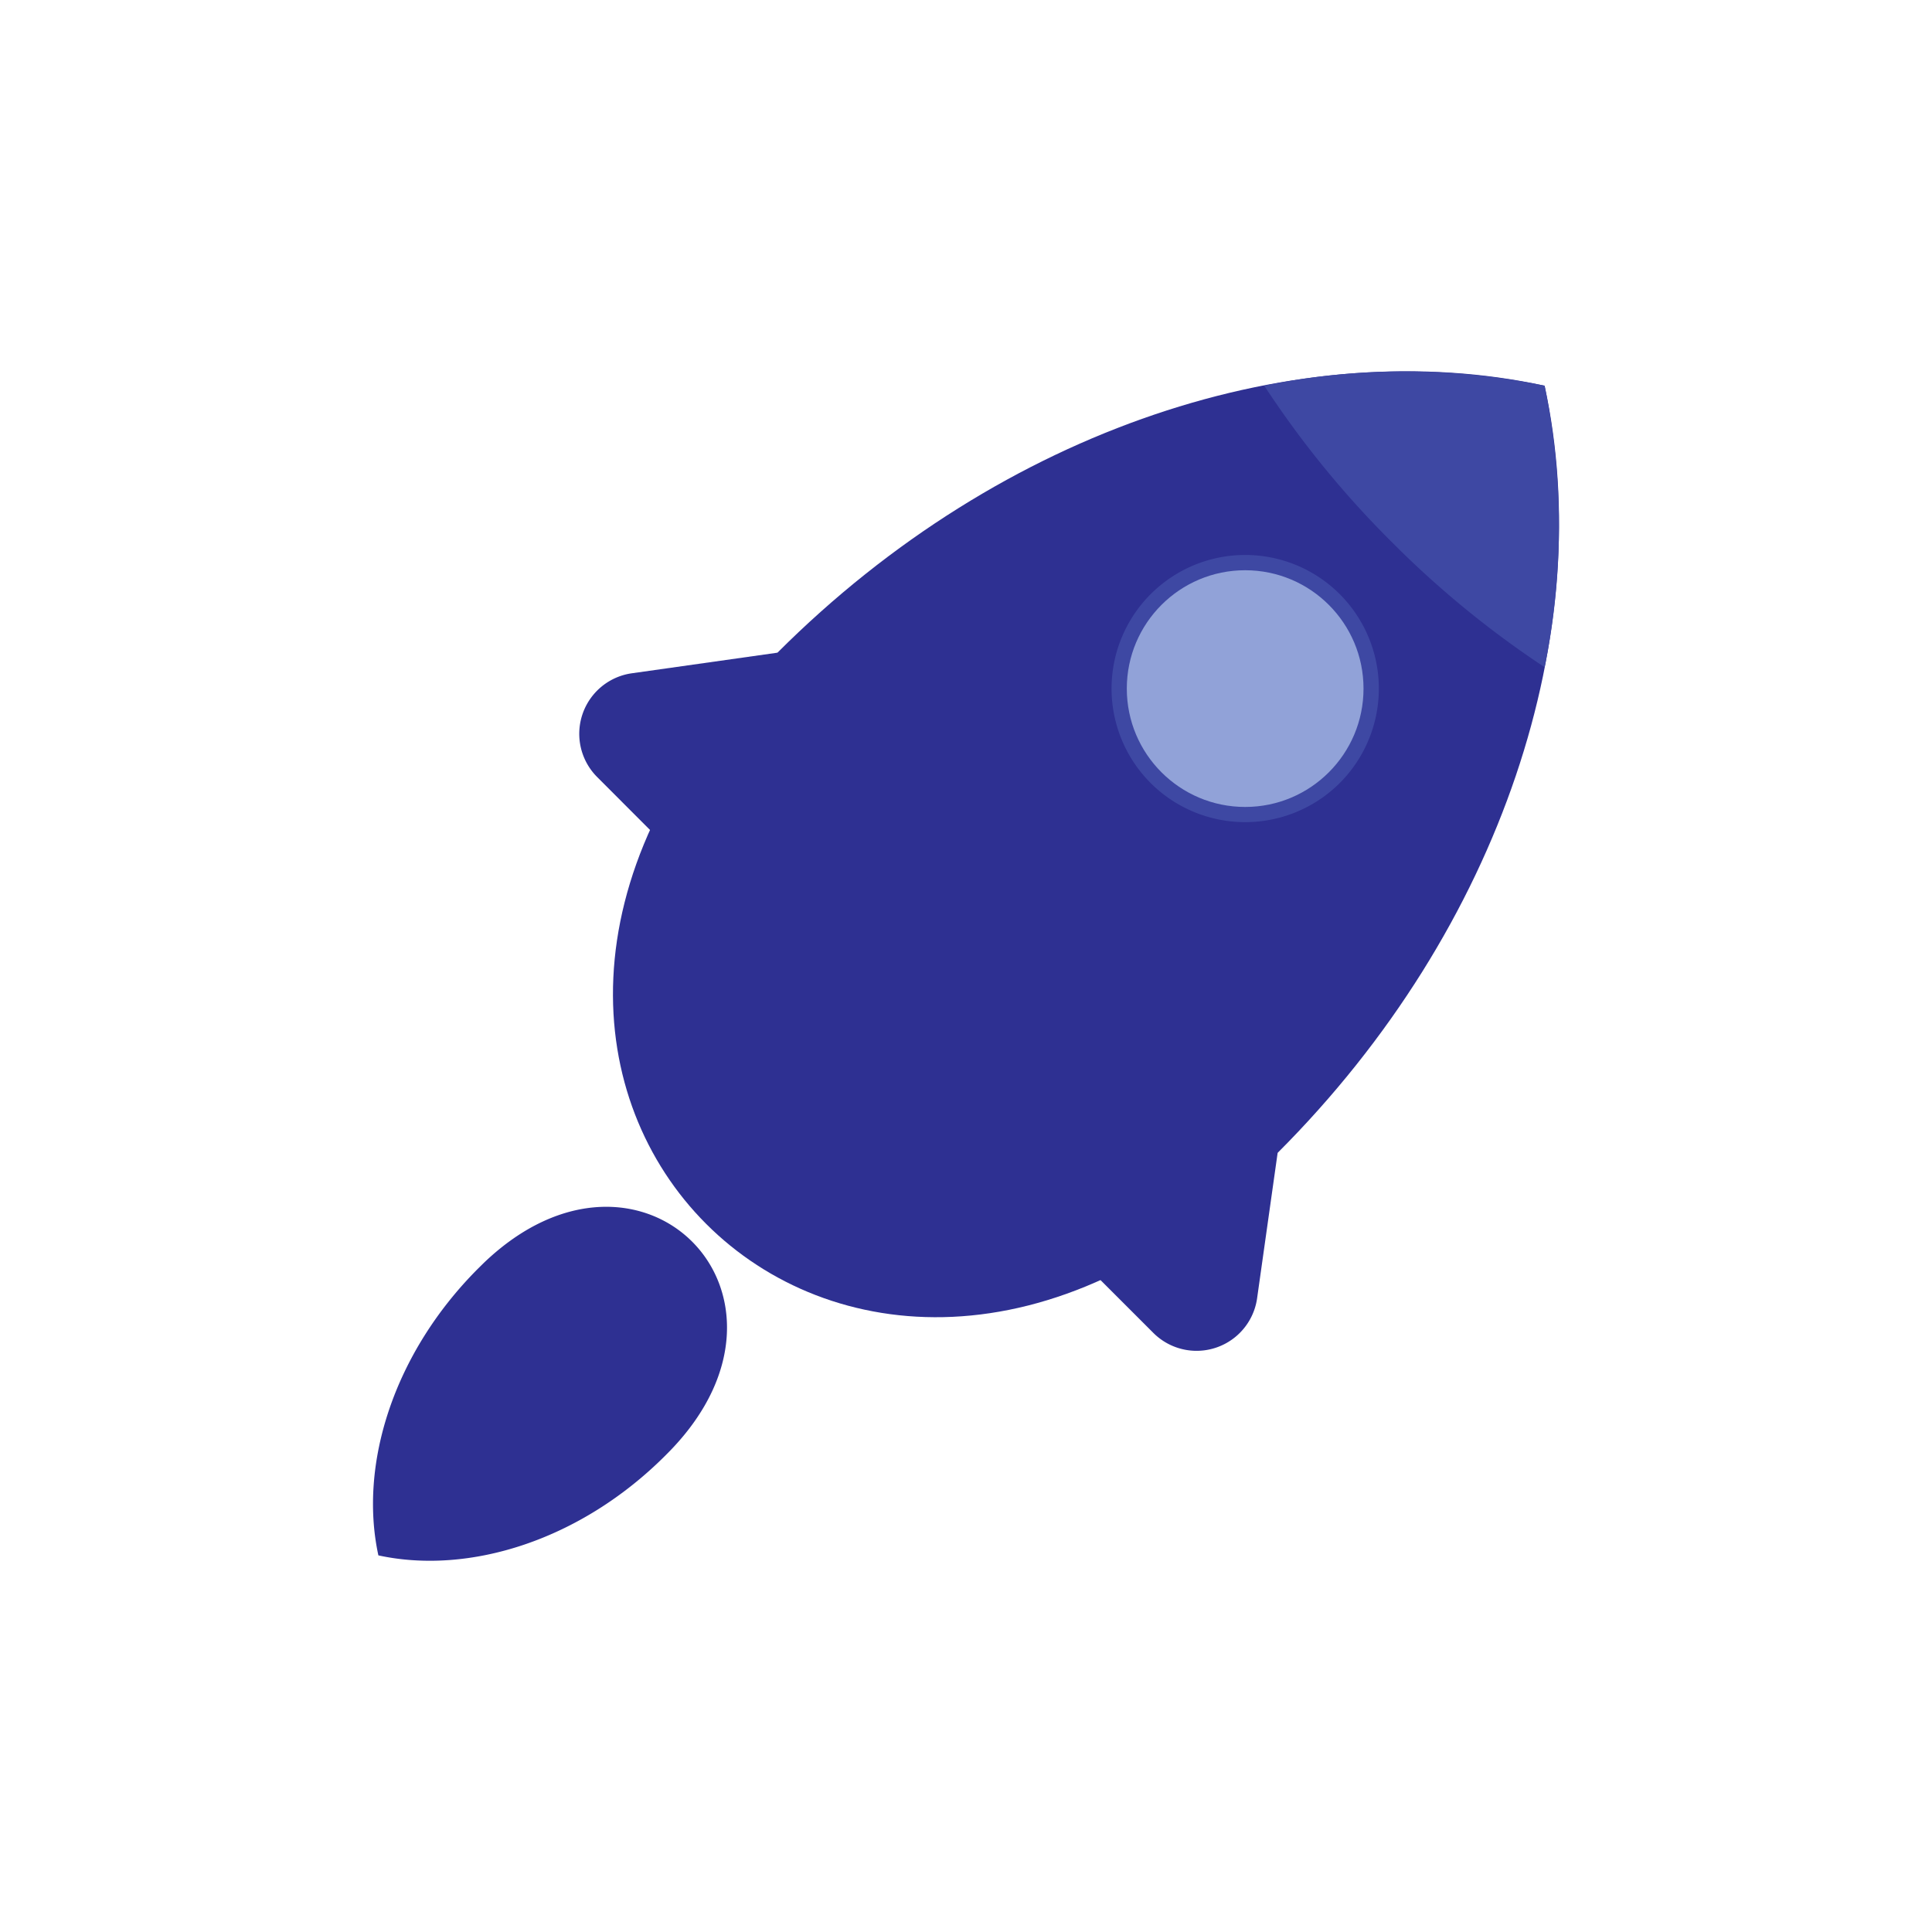
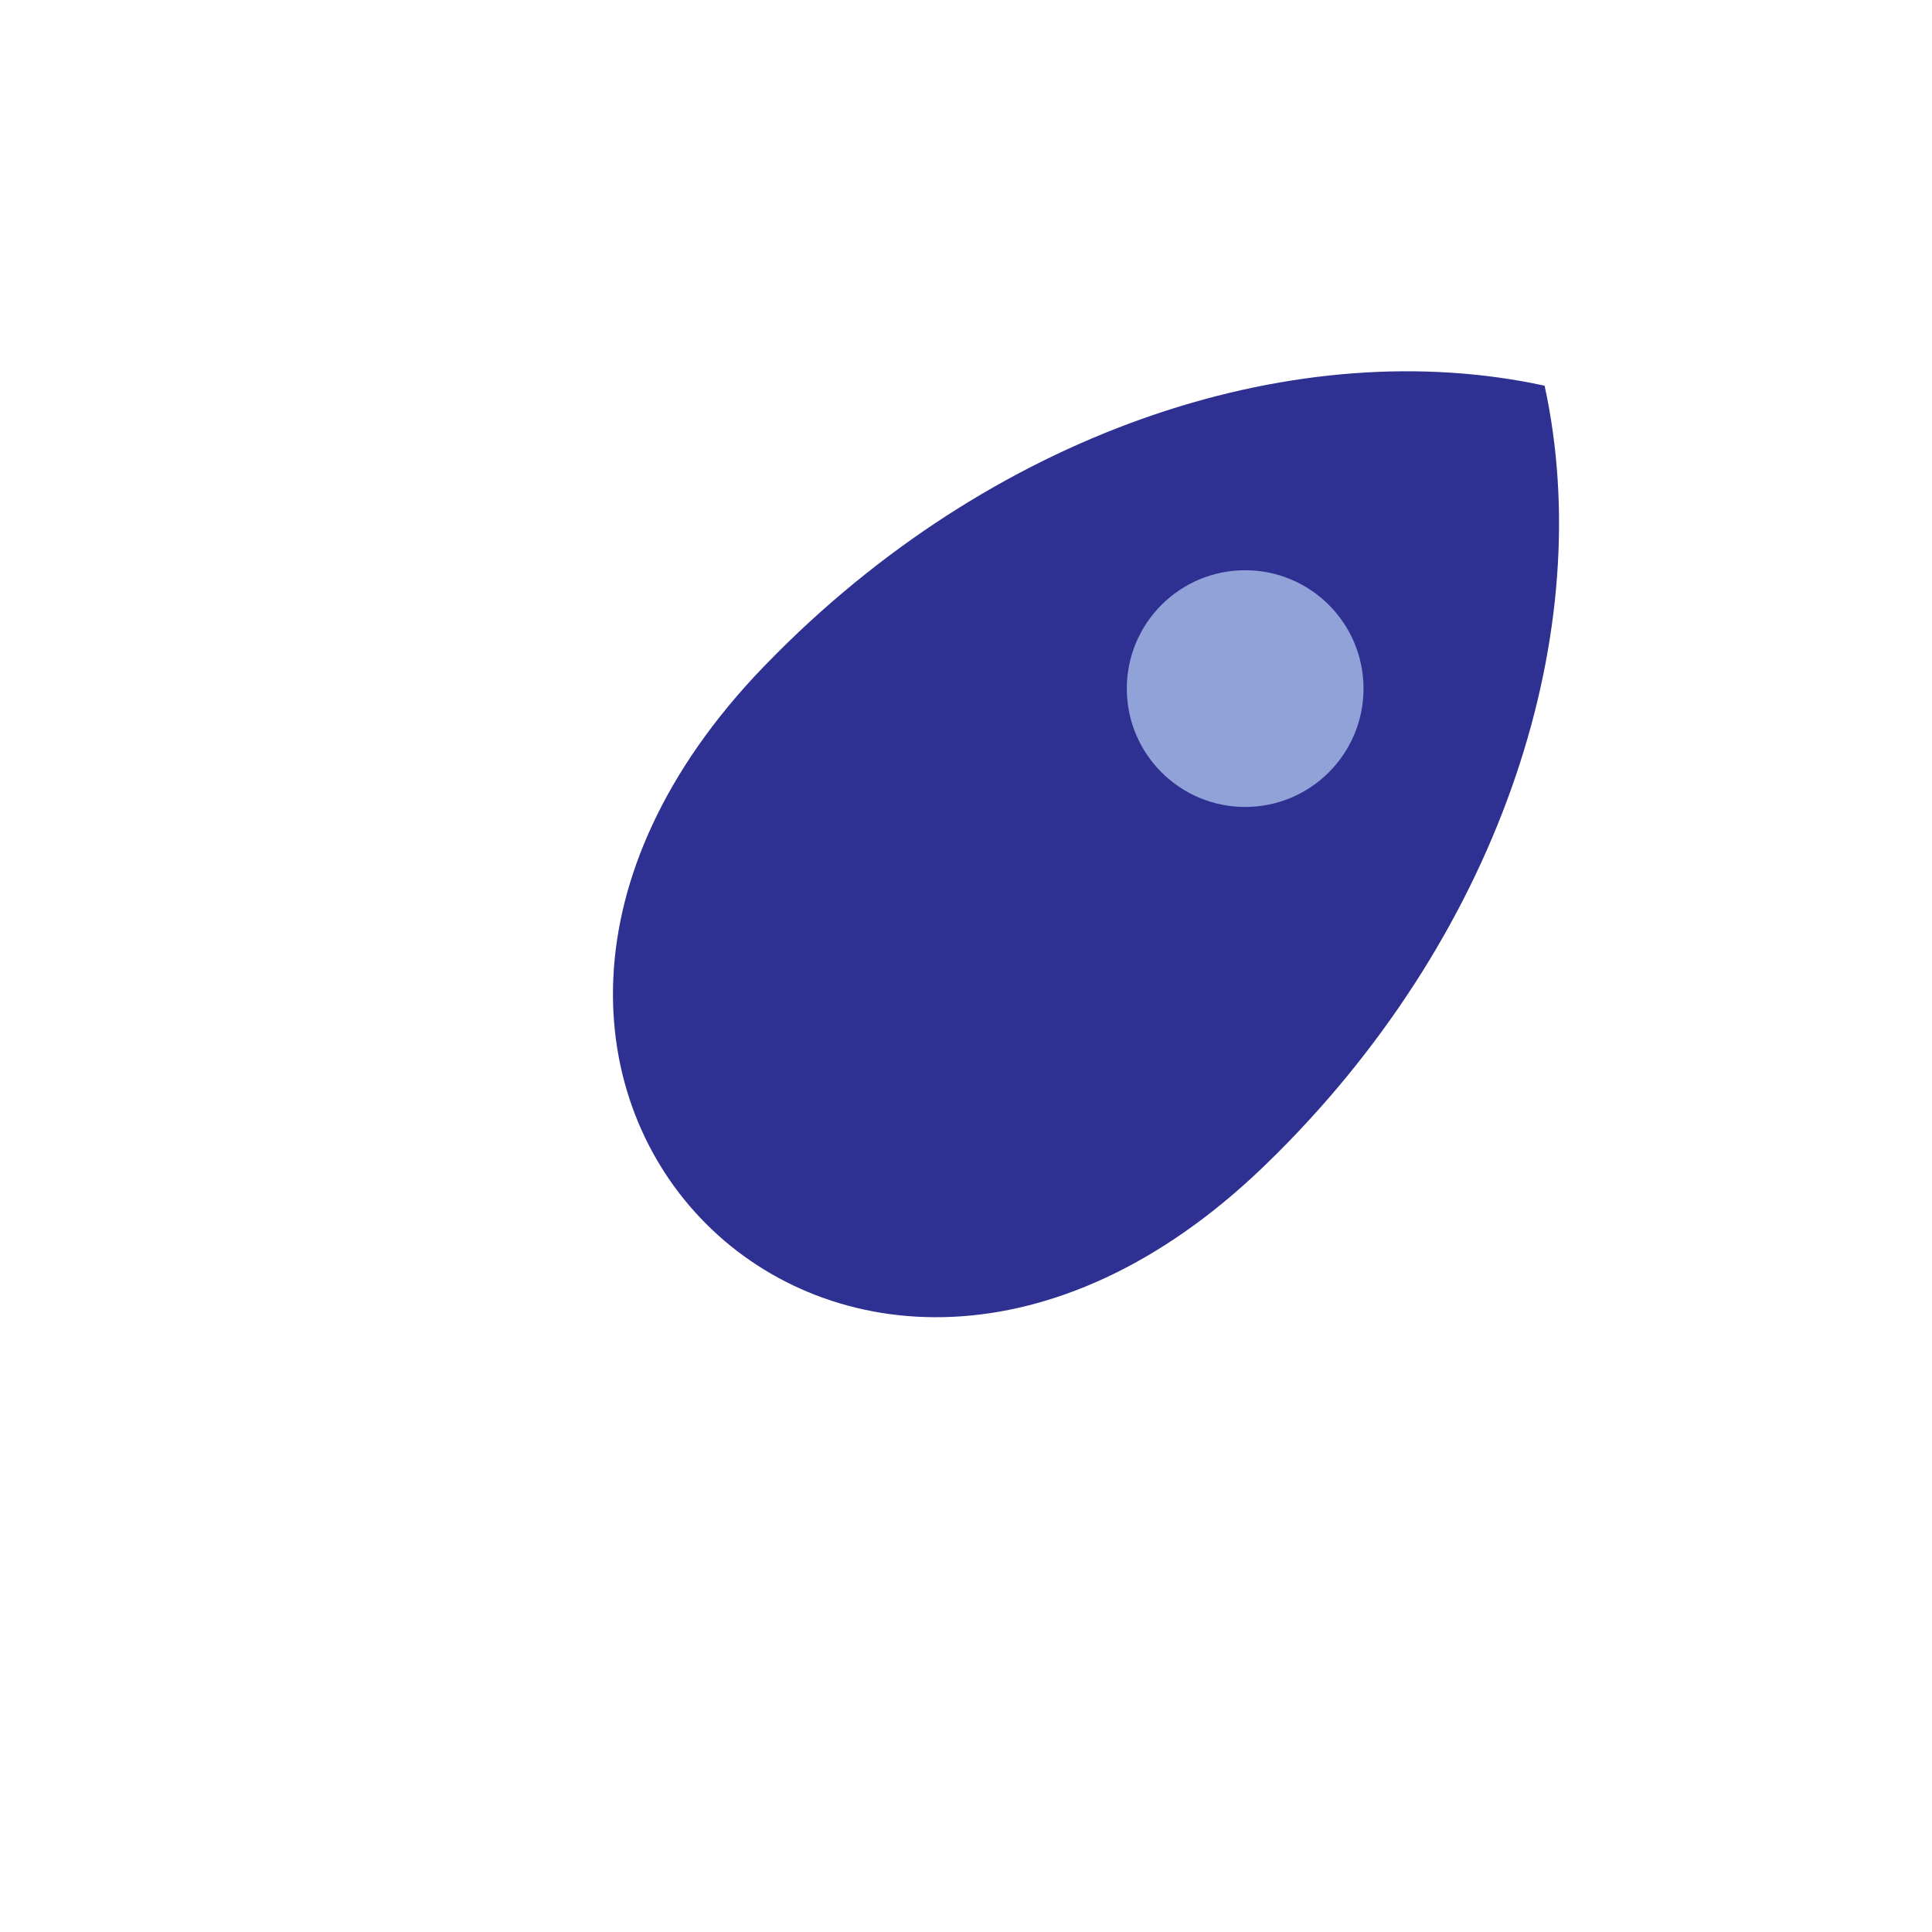
<svg xmlns="http://www.w3.org/2000/svg" viewBox="0 0 252.85 252.85">
  <defs>
    <style>.cls-2{fill:#2e3092}.cls-3{fill:#3e48a3}</style>
  </defs>
  <g id="Layer_2" data-name="Layer 2">
    <g id="table">
-       <path fill="none" d="M0 0h252.85v252.85H0z" />
      <path d="M202.15 50.48c-31.89-6.94-70.82 5.36-100.4 34.94-.62.62-1.22 1.24-1.83 1.86-52.6 54.61 10.81 118 65.43 65.42l1.86-1.82c29.58-29.58 41.88-68.52 34.94-100.4z" class="cls-2" />
-       <path d="M49.52 203.56c11.93 2.59 26.5-2 37.57-13.08l.68-.69c19.68-20.44-4-44.16-24.48-24.48l-.69.68c-11.07 11.07-15.67 25.64-13.08 37.57zM101.75 85.42l-19.09 2.7a8 8 0 00-4.53 13.55L102.42 126l19.94-20zM167.21 150.88l-2.7 19.12a8 8 0 01-13.51 4.5l-24.29-24.29 19.94-19.94z" class="cls-2" />
-       <path d="M150.6 102.49a17.49 17.49 0 1124.73 0 17.52 17.52 0 01-24.73 0z" class="cls-3" />
      <circle cx="162.96" cy="90.12" r="15.49" fill="#91a2d8" />
-       <path d="M182.15 70.94a126.9 126.9 0 0020 16.38 91.37 91.37 0 000-36.84 91.16 91.16 0 00-36.69 0 126.2 126.2 0 0016.69 20.46z" class="cls-3" />
    </g>
  </g>
</svg>